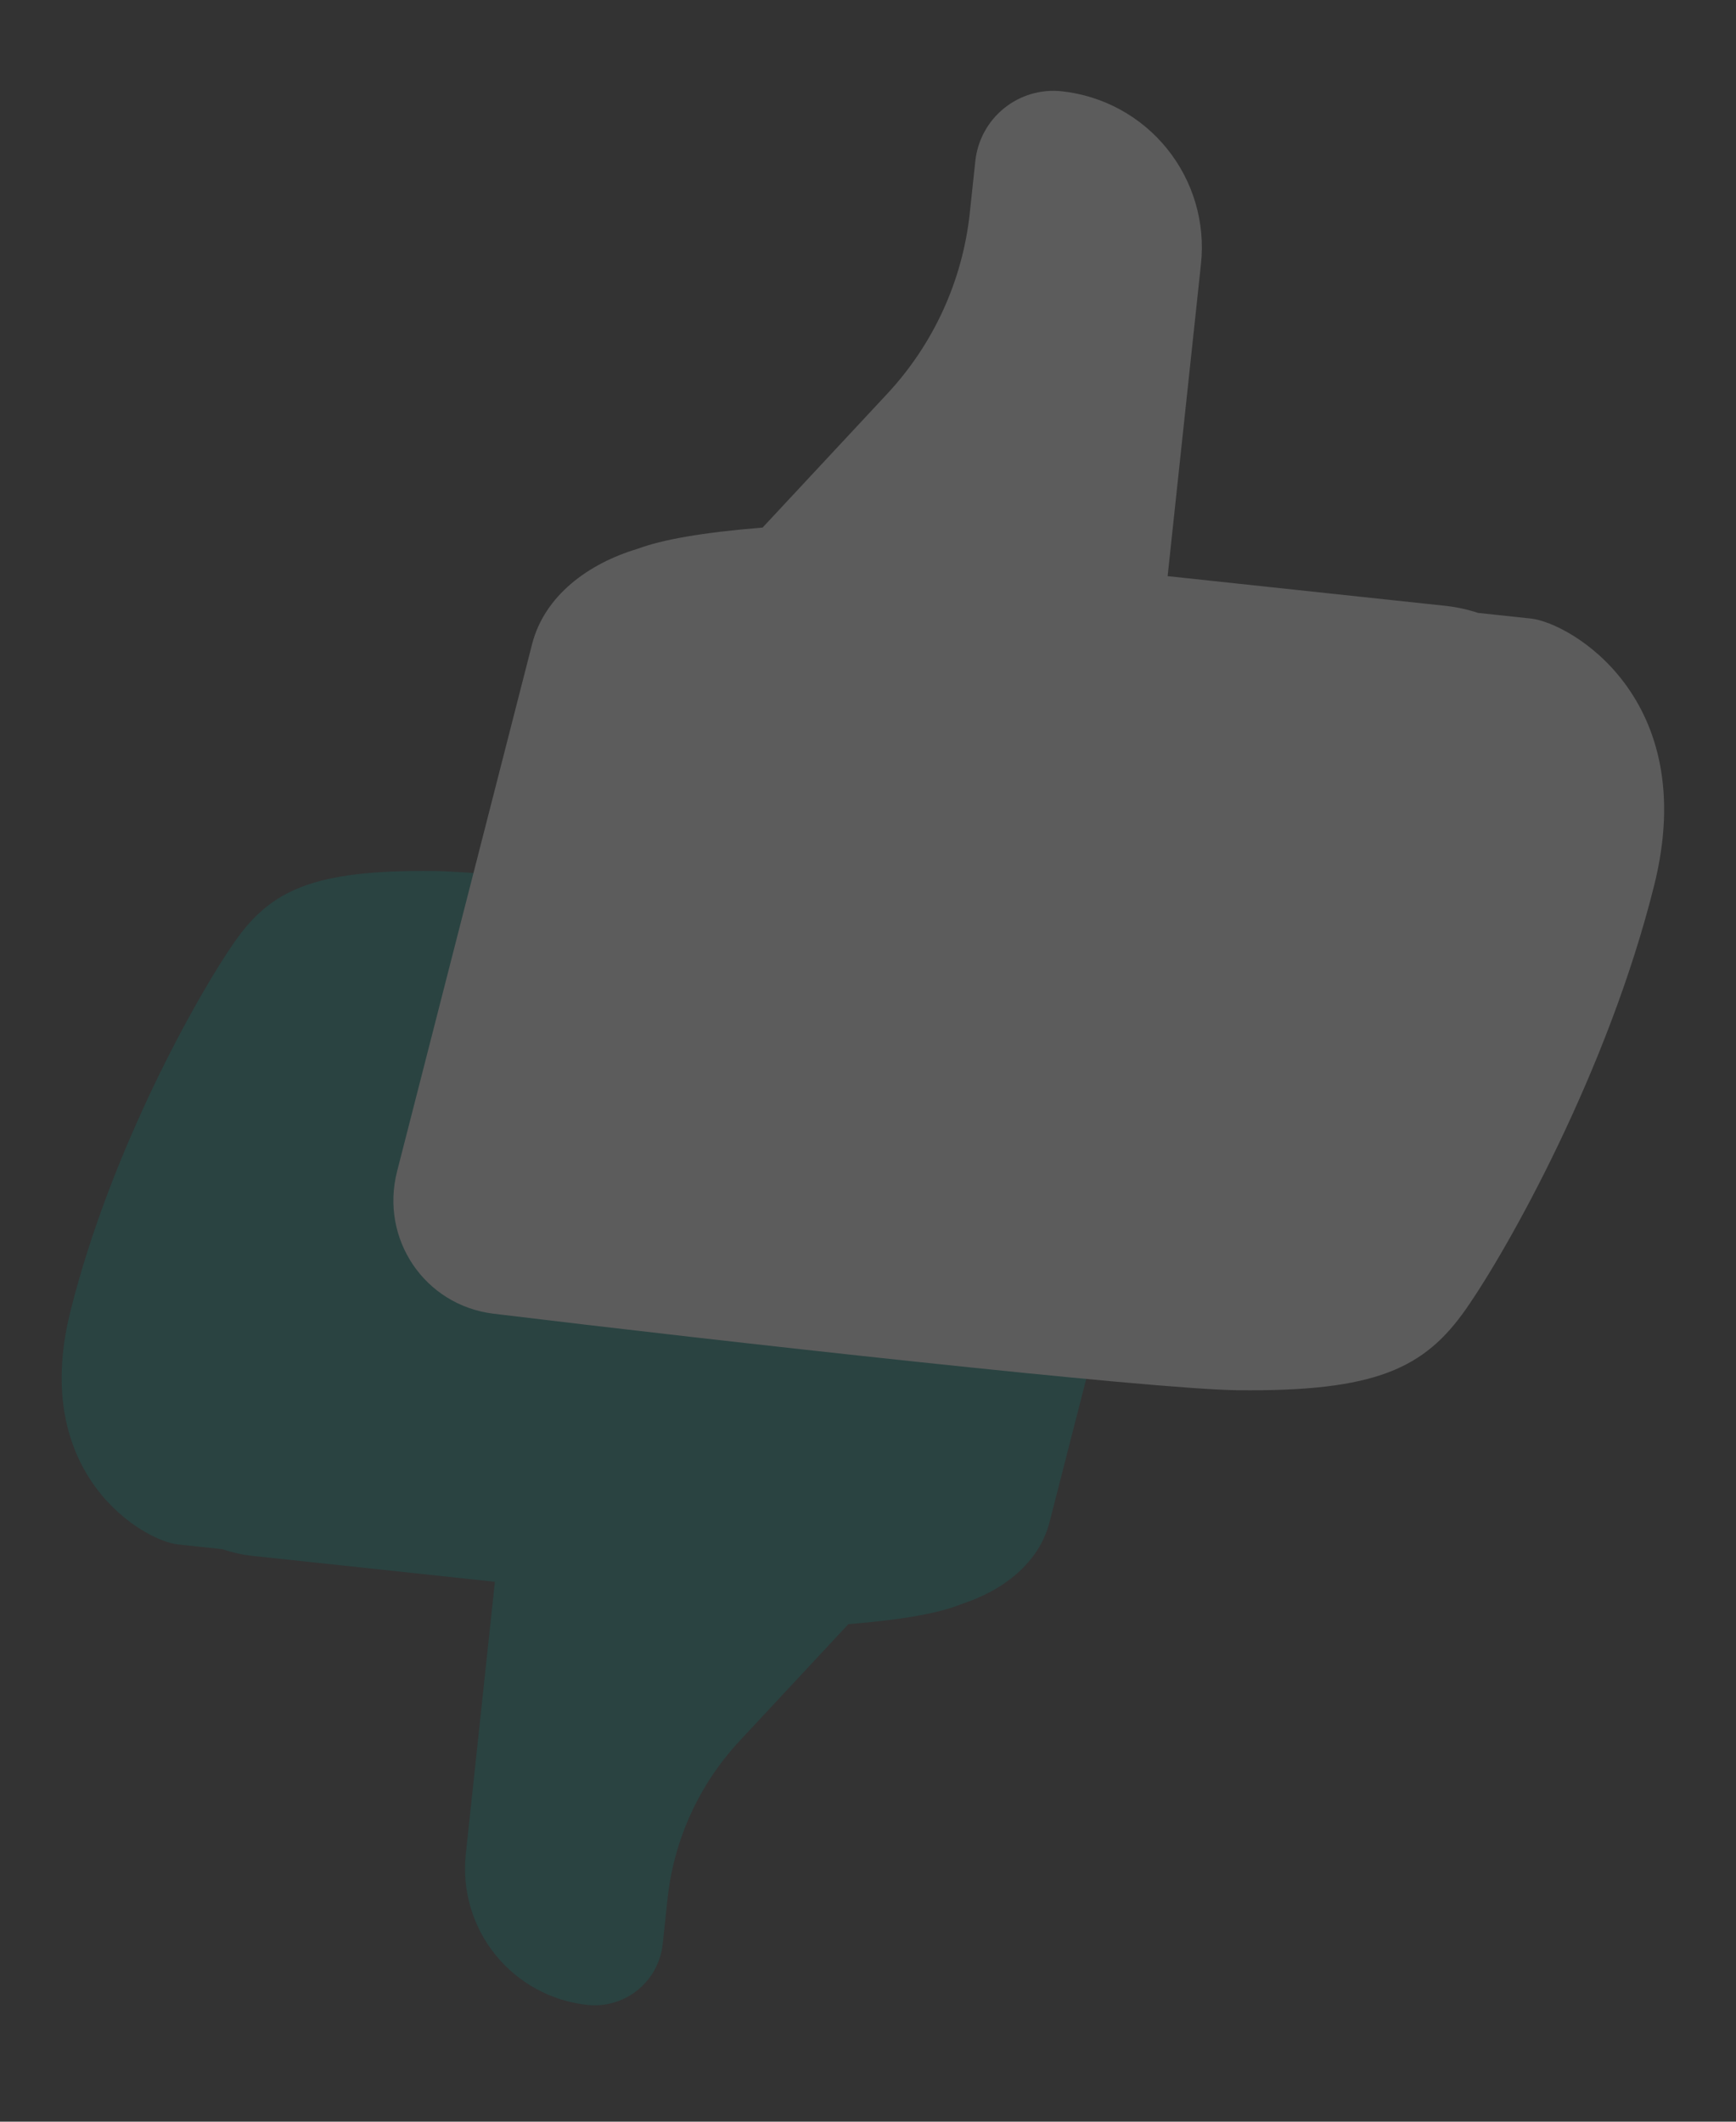
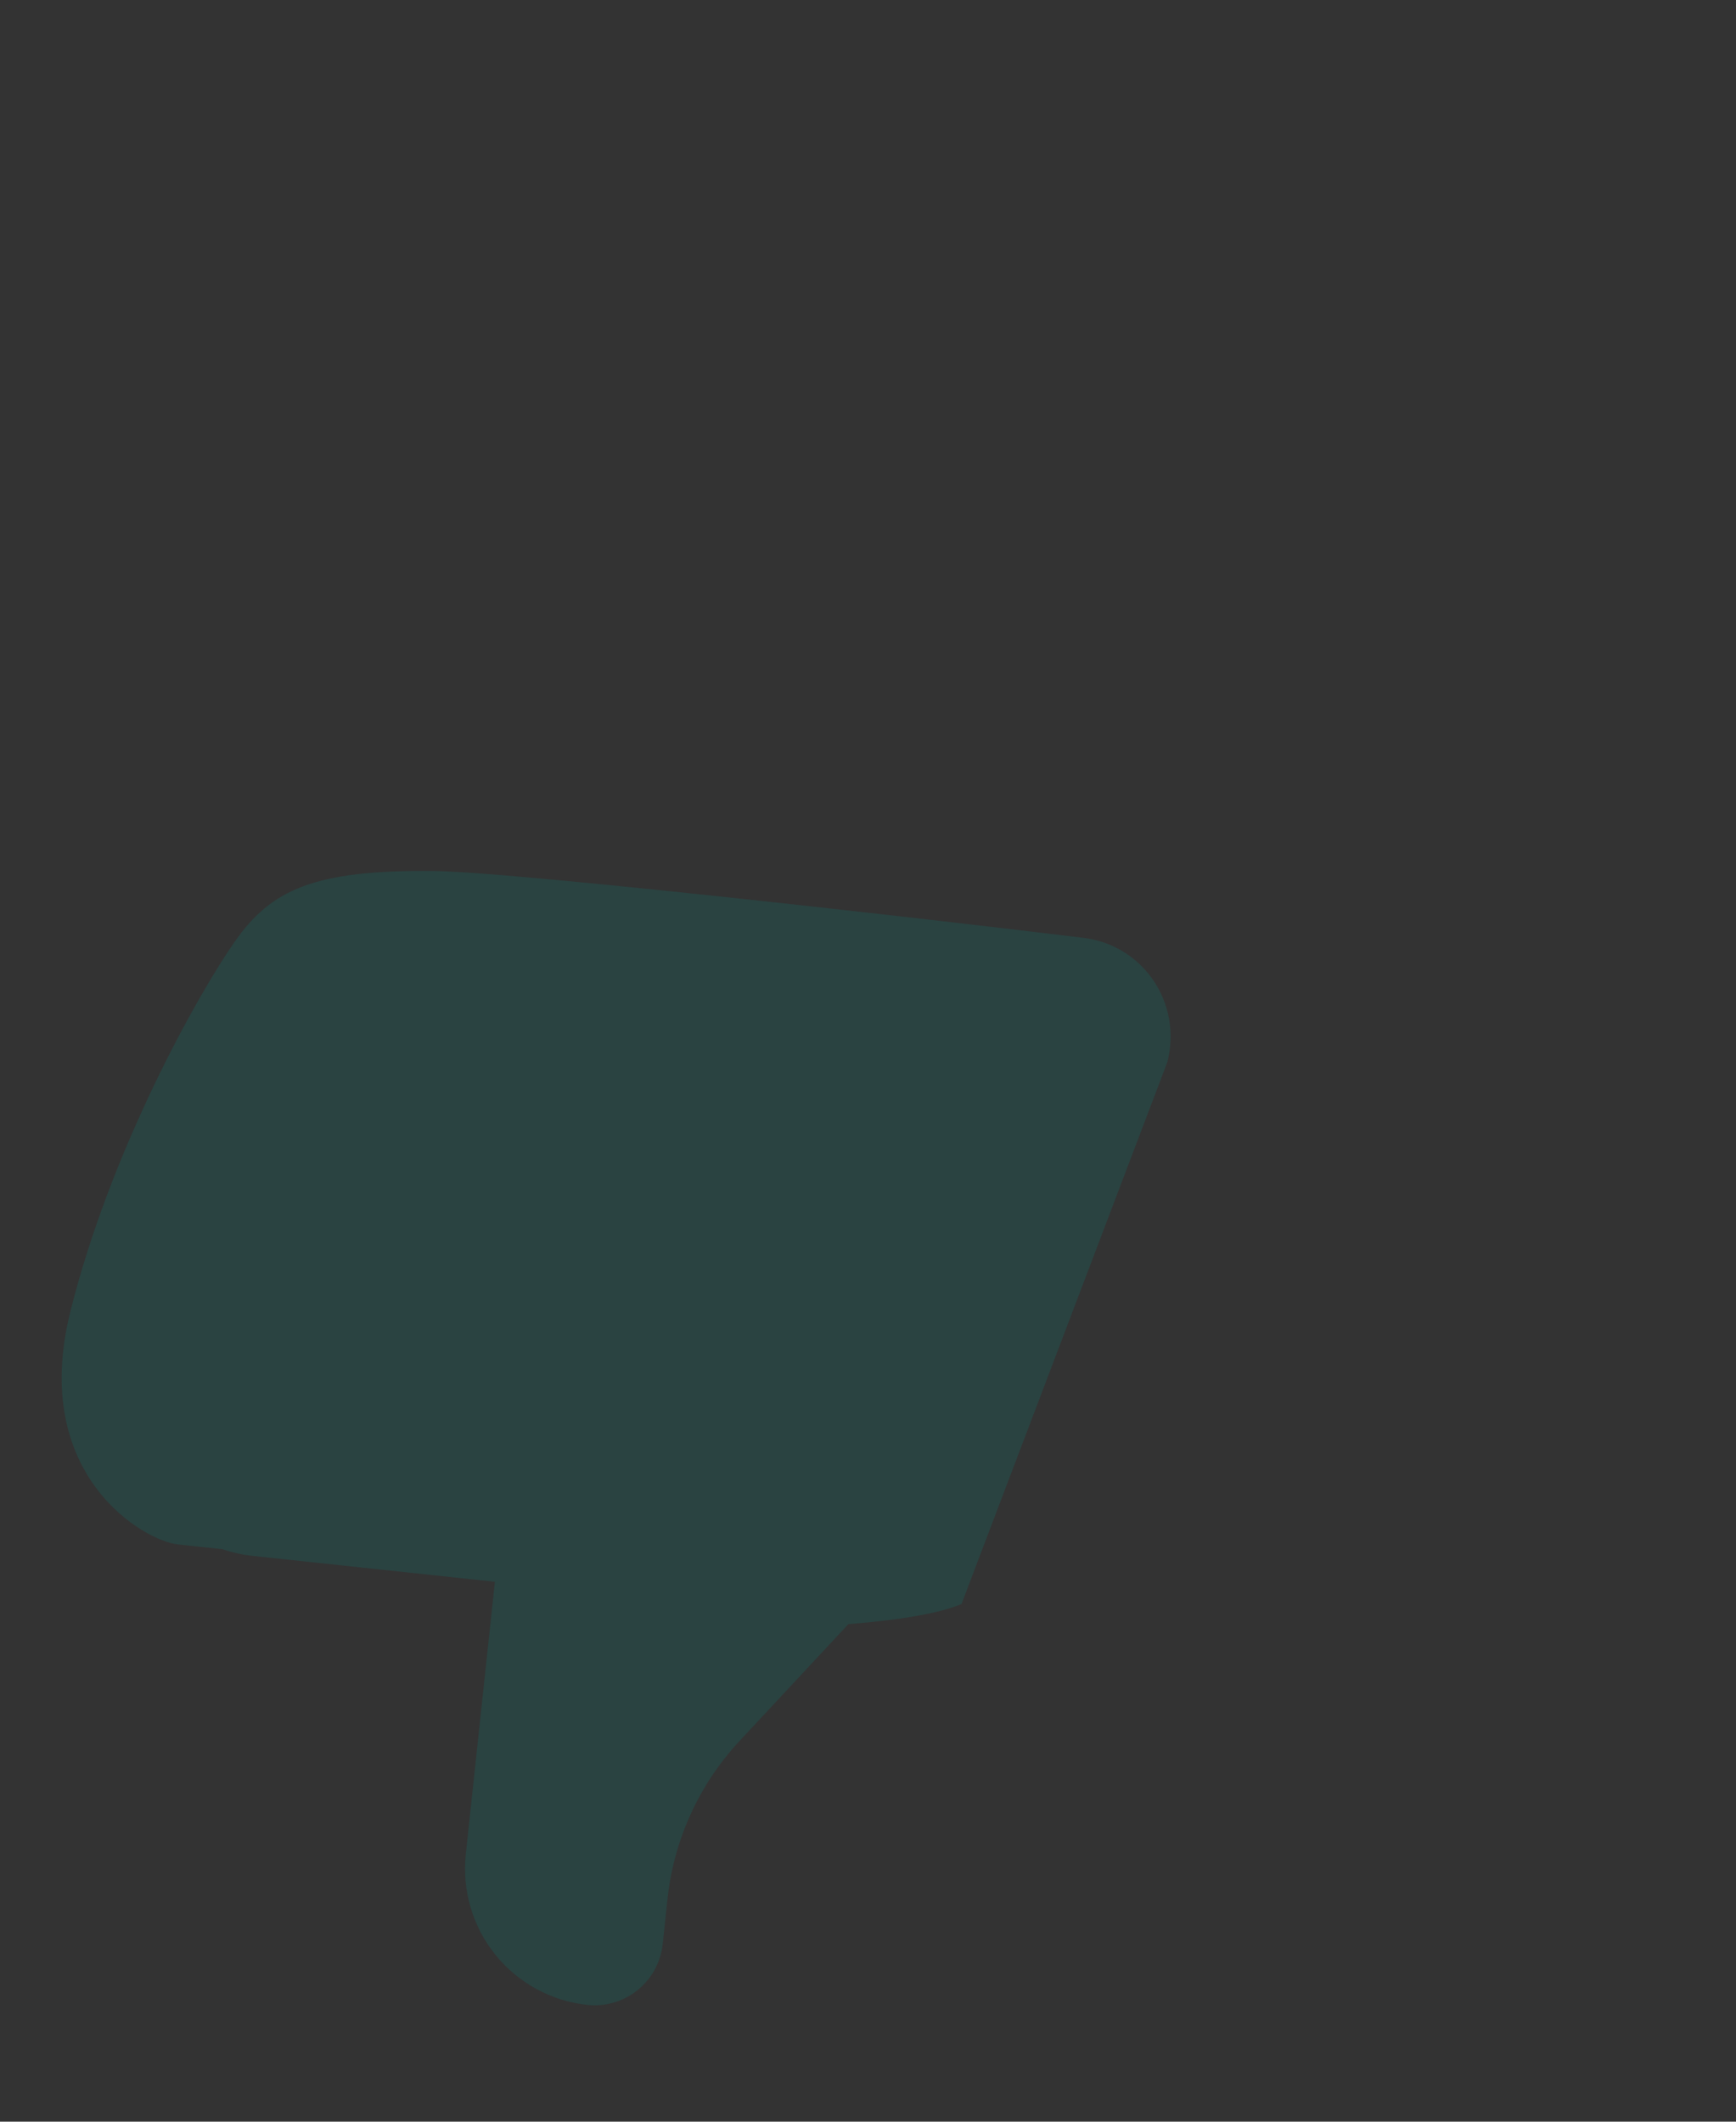
<svg xmlns="http://www.w3.org/2000/svg" width="99" height="121" viewBox="0 0 99 121" fill="none">
  <rect x="0" y="0" width="99" height="121" fill="#333333" stroke="none" />
  <g opacity="0.2">
-     <path fill-rule="evenodd" clip-rule="evenodd" d="M54.832 91.479C57.194 90.716 59.255 89.142 59.853 86.807L66.572 60.568C67.431 57.212 65.21 53.901 61.771 53.483C50.556 52.118 29.066 49.724 24.76 49.674C17.87 49.595 15.447 50.759 13.379 53.714C11.311 56.668 6.31 65.55 4.005 74.83C1.699 84.11 8.195 87.871 10.144 88.079L12.695 88.352C13.247 88.542 13.821 88.67 14.405 88.732L28.223 90.209L26.563 105.743C26.343 107.803 26.95 109.866 28.25 111.478C29.55 113.09 31.437 114.12 33.496 114.34C34.526 114.45 35.556 114.146 36.362 113.496C37.168 112.845 37.682 111.901 37.792 110.871L38.069 108.281C38.429 104.92 39.868 101.766 42.171 99.292L48.379 92.626C51.623 92.361 53.617 91.978 54.832 91.479Z" fill="#03827A" />
-     <path fill-rule="evenodd" clip-rule="evenodd" d="M36.356 31.3C33.543 32.142 31.051 33.974 30.344 36.734L22.645 66.802C21.661 70.647 24.207 74.441 28.147 74.921C40.998 76.485 65.623 79.229 70.558 79.285C78.453 79.376 81.231 78.042 83.6 74.656C85.969 71.271 91.7 61.092 94.342 50.459C96.984 39.825 89.54 35.516 87.307 35.277L84.288 34.954C83.683 34.754 83.058 34.618 82.421 34.55L66.587 32.857L68.489 15.056C68.742 12.696 68.046 10.332 66.556 8.484C65.067 6.637 62.904 5.458 60.545 5.205C59.365 5.079 58.184 5.427 57.261 6.173C56.337 6.918 55.748 8 55.621 9.18L55.304 12.149C54.893 16 53.243 19.614 50.605 22.449L43.49 30.087C39.996 30.373 37.767 30.777 36.356 31.3Z" fill="white" />
+     <path fill-rule="evenodd" clip-rule="evenodd" d="M54.832 91.479L66.572 60.568C67.431 57.212 65.21 53.901 61.771 53.483C50.556 52.118 29.066 49.724 24.76 49.674C17.87 49.595 15.447 50.759 13.379 53.714C11.311 56.668 6.31 65.55 4.005 74.83C1.699 84.11 8.195 87.871 10.144 88.079L12.695 88.352C13.247 88.542 13.821 88.67 14.405 88.732L28.223 90.209L26.563 105.743C26.343 107.803 26.95 109.866 28.25 111.478C29.55 113.09 31.437 114.12 33.496 114.34C34.526 114.45 35.556 114.146 36.362 113.496C37.168 112.845 37.682 111.901 37.792 110.871L38.069 108.281C38.429 104.92 39.868 101.766 42.171 99.292L48.379 92.626C51.623 92.361 53.617 91.978 54.832 91.479Z" fill="#03827A" />
  </g>
</svg>